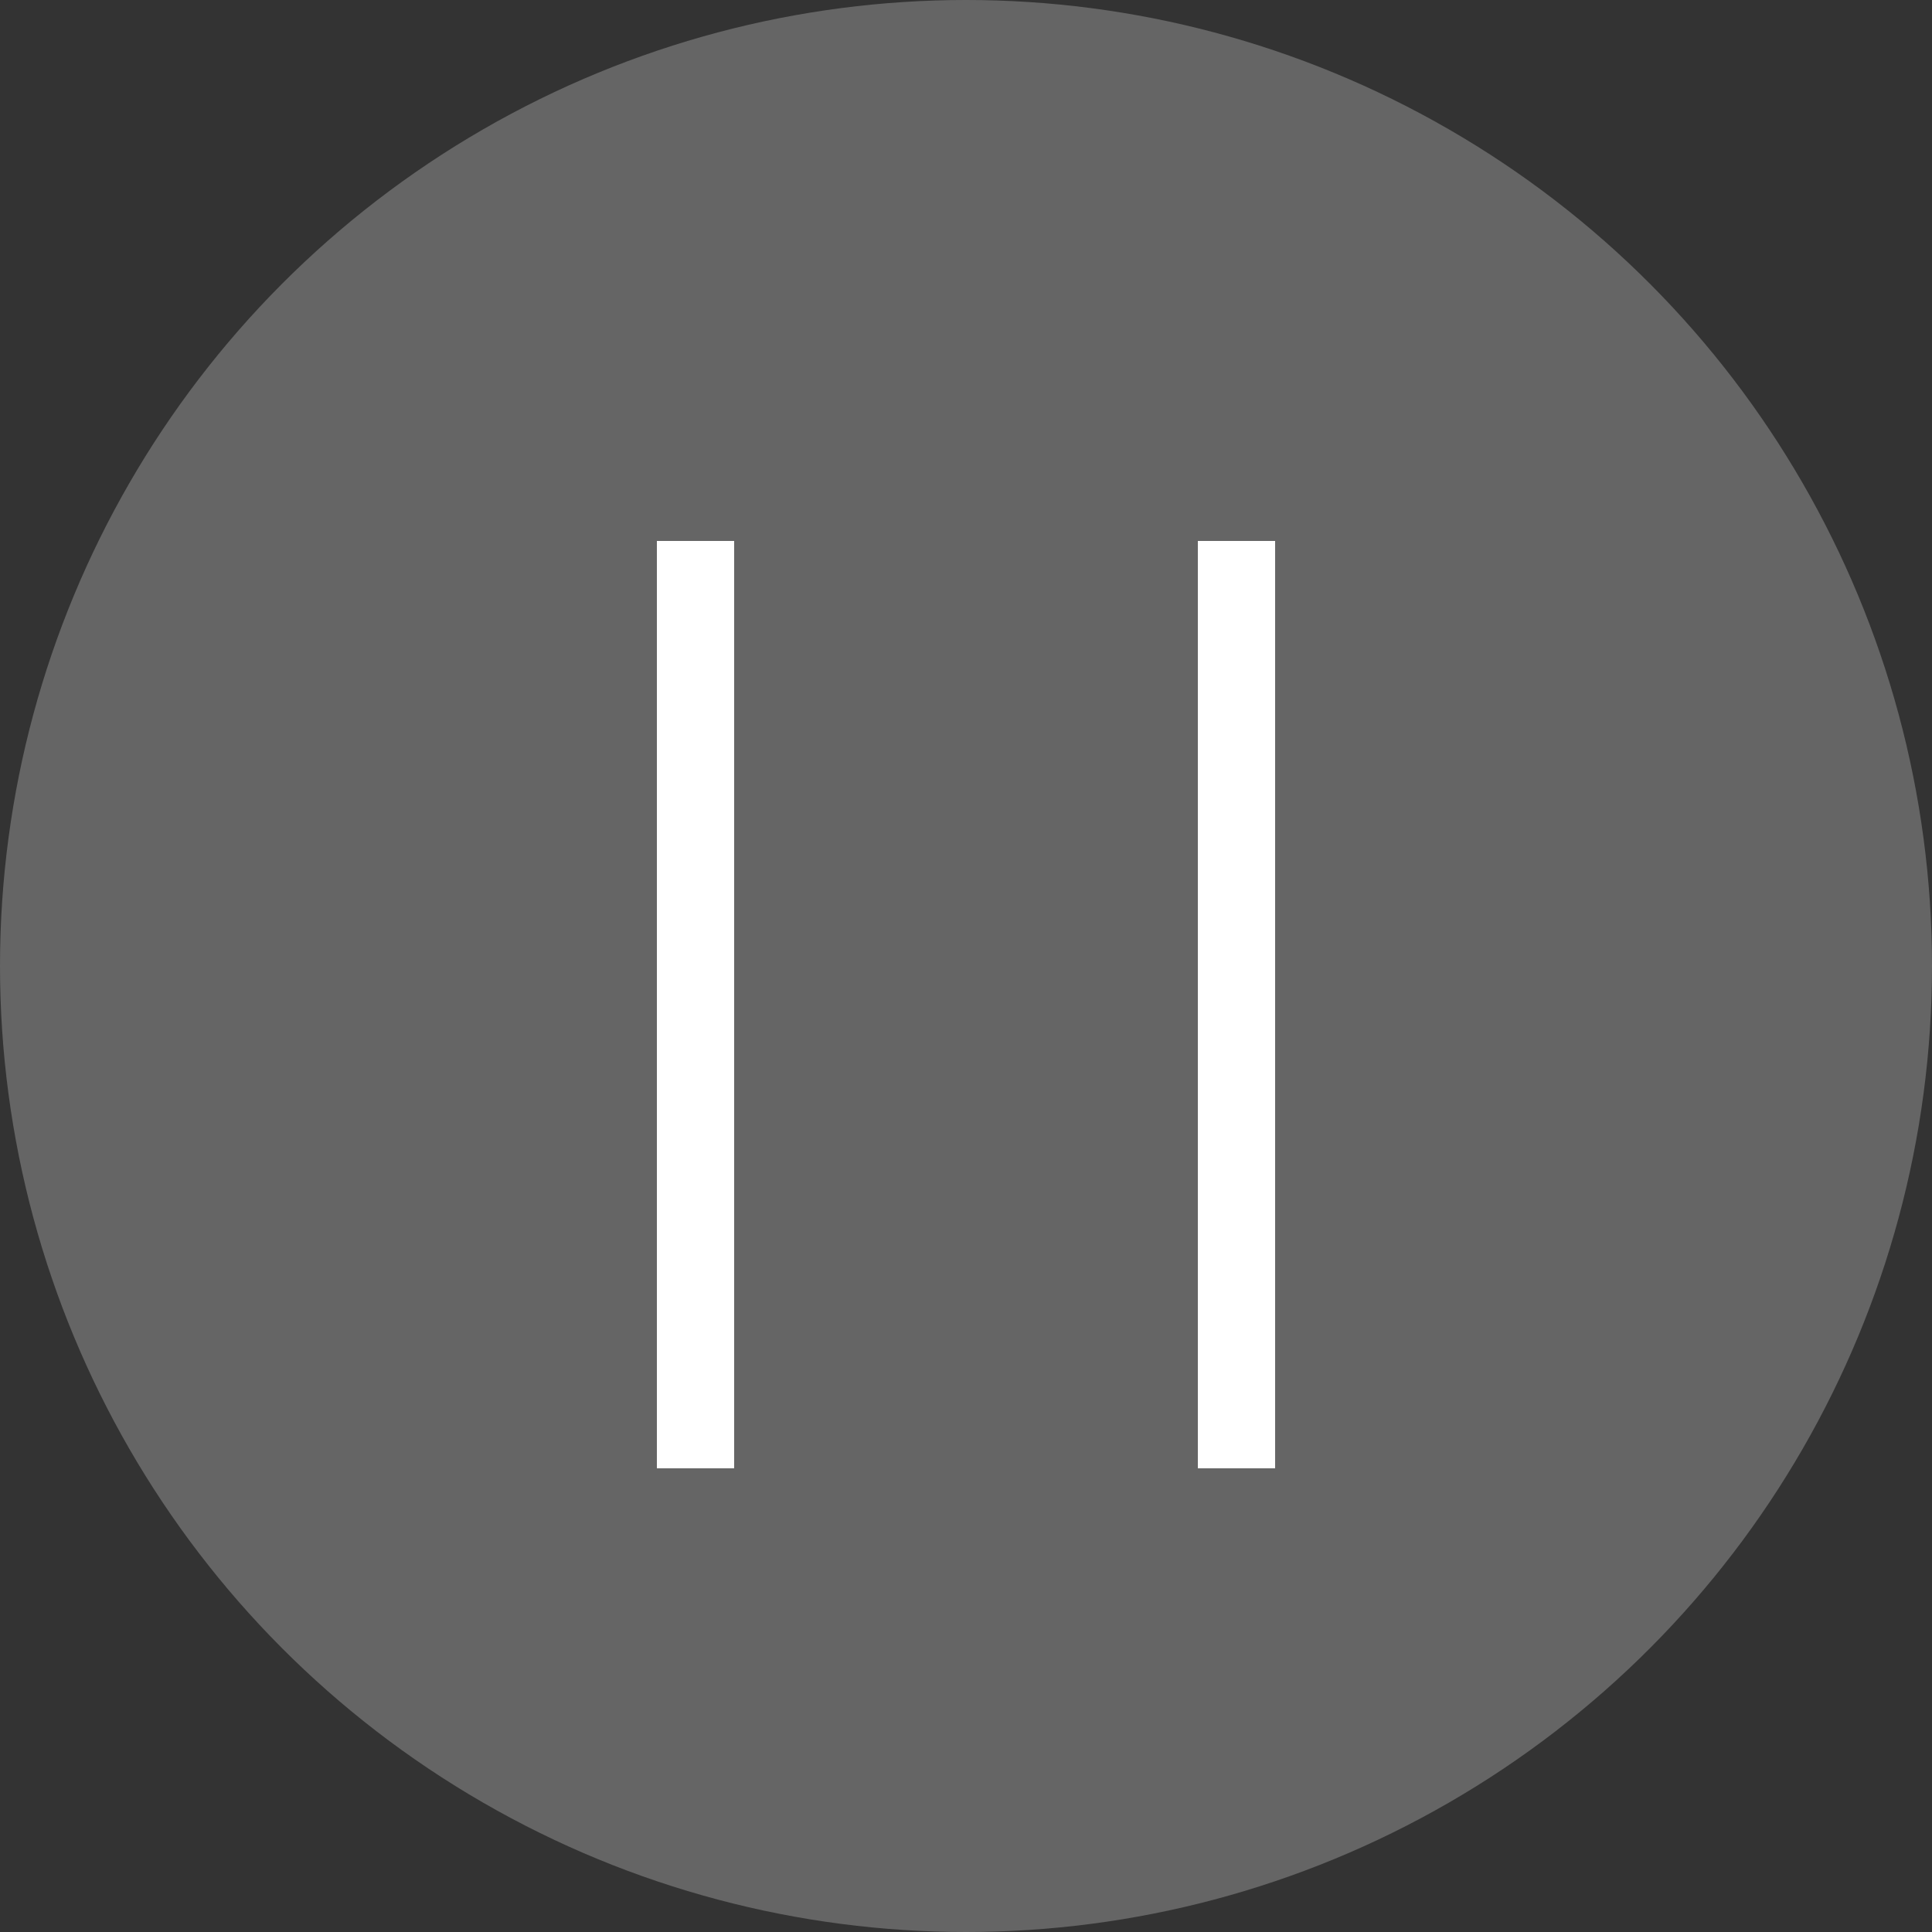
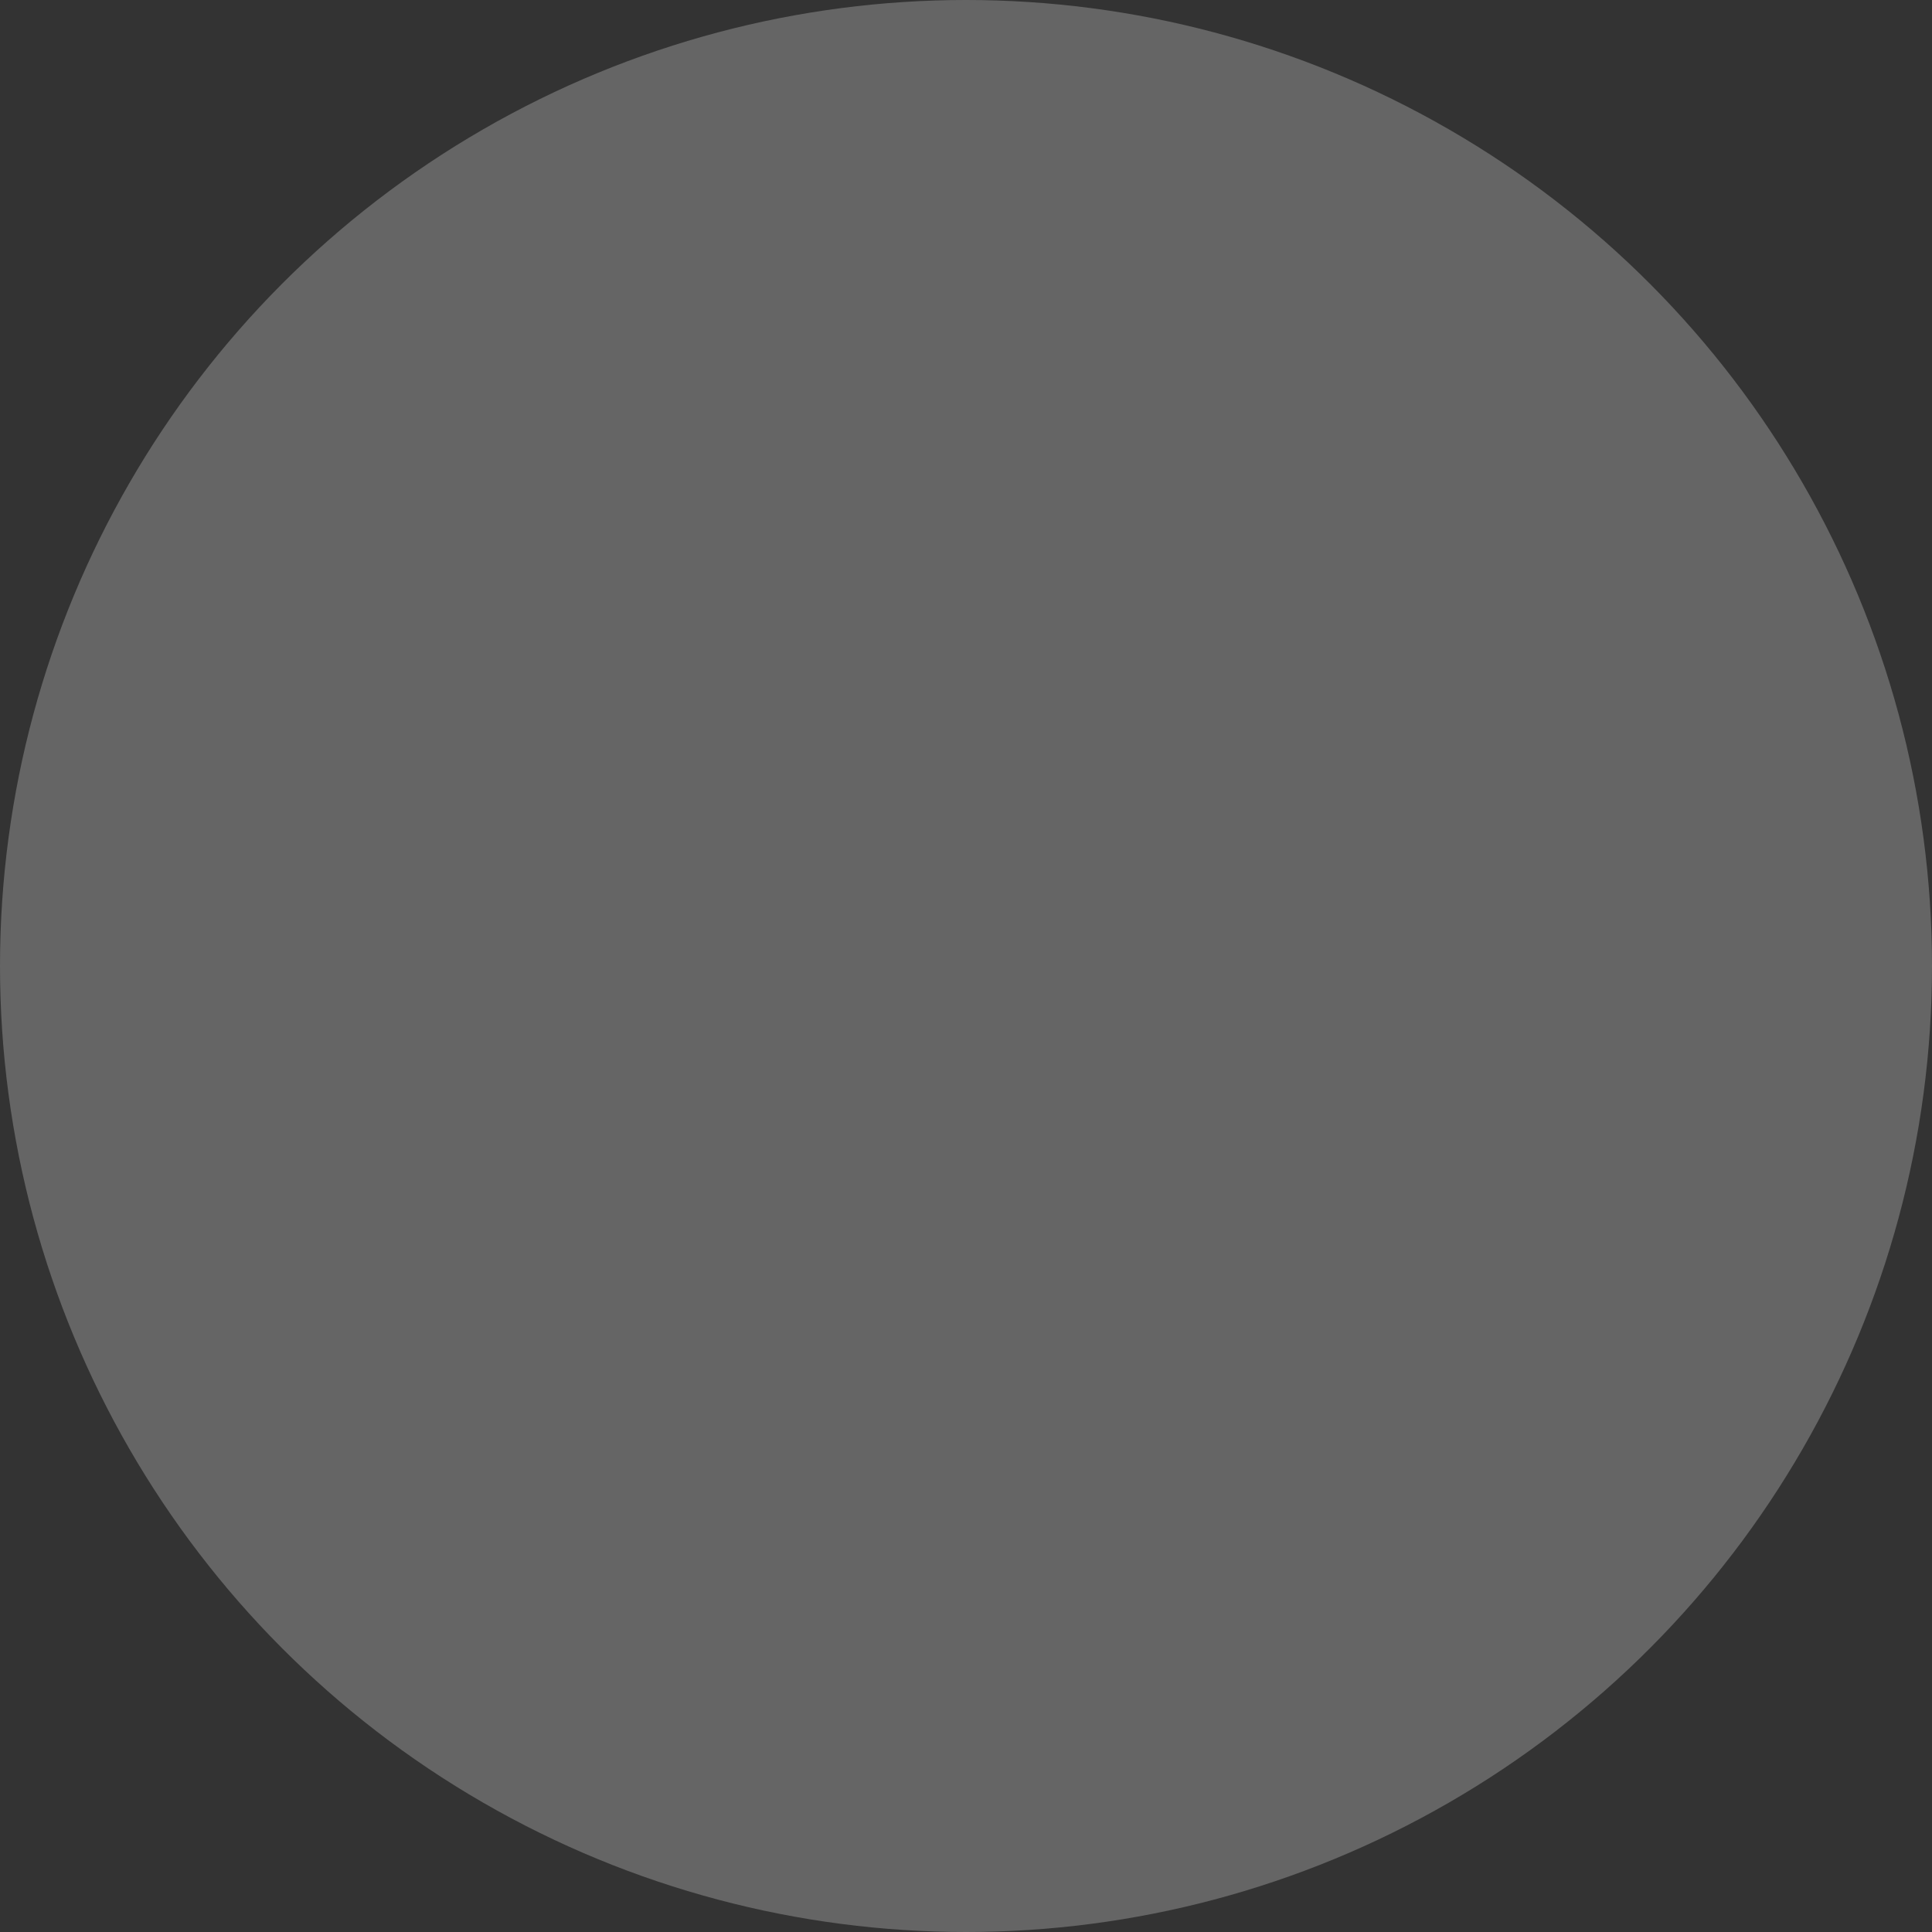
<svg xmlns="http://www.w3.org/2000/svg" width="25" height="25" viewBox="0 0 25 25" fill="none">
  <rect x="0" y="0" width="25" height="25" fill="#333333" stroke="none" />
  <circle cx="12.5" cy="12.5" r="12.5" fill="#D9D9D9" fill-opacity="0.3" />
-   <path d="M16 19L16 7M9 19V7" stroke="white" />
</svg>